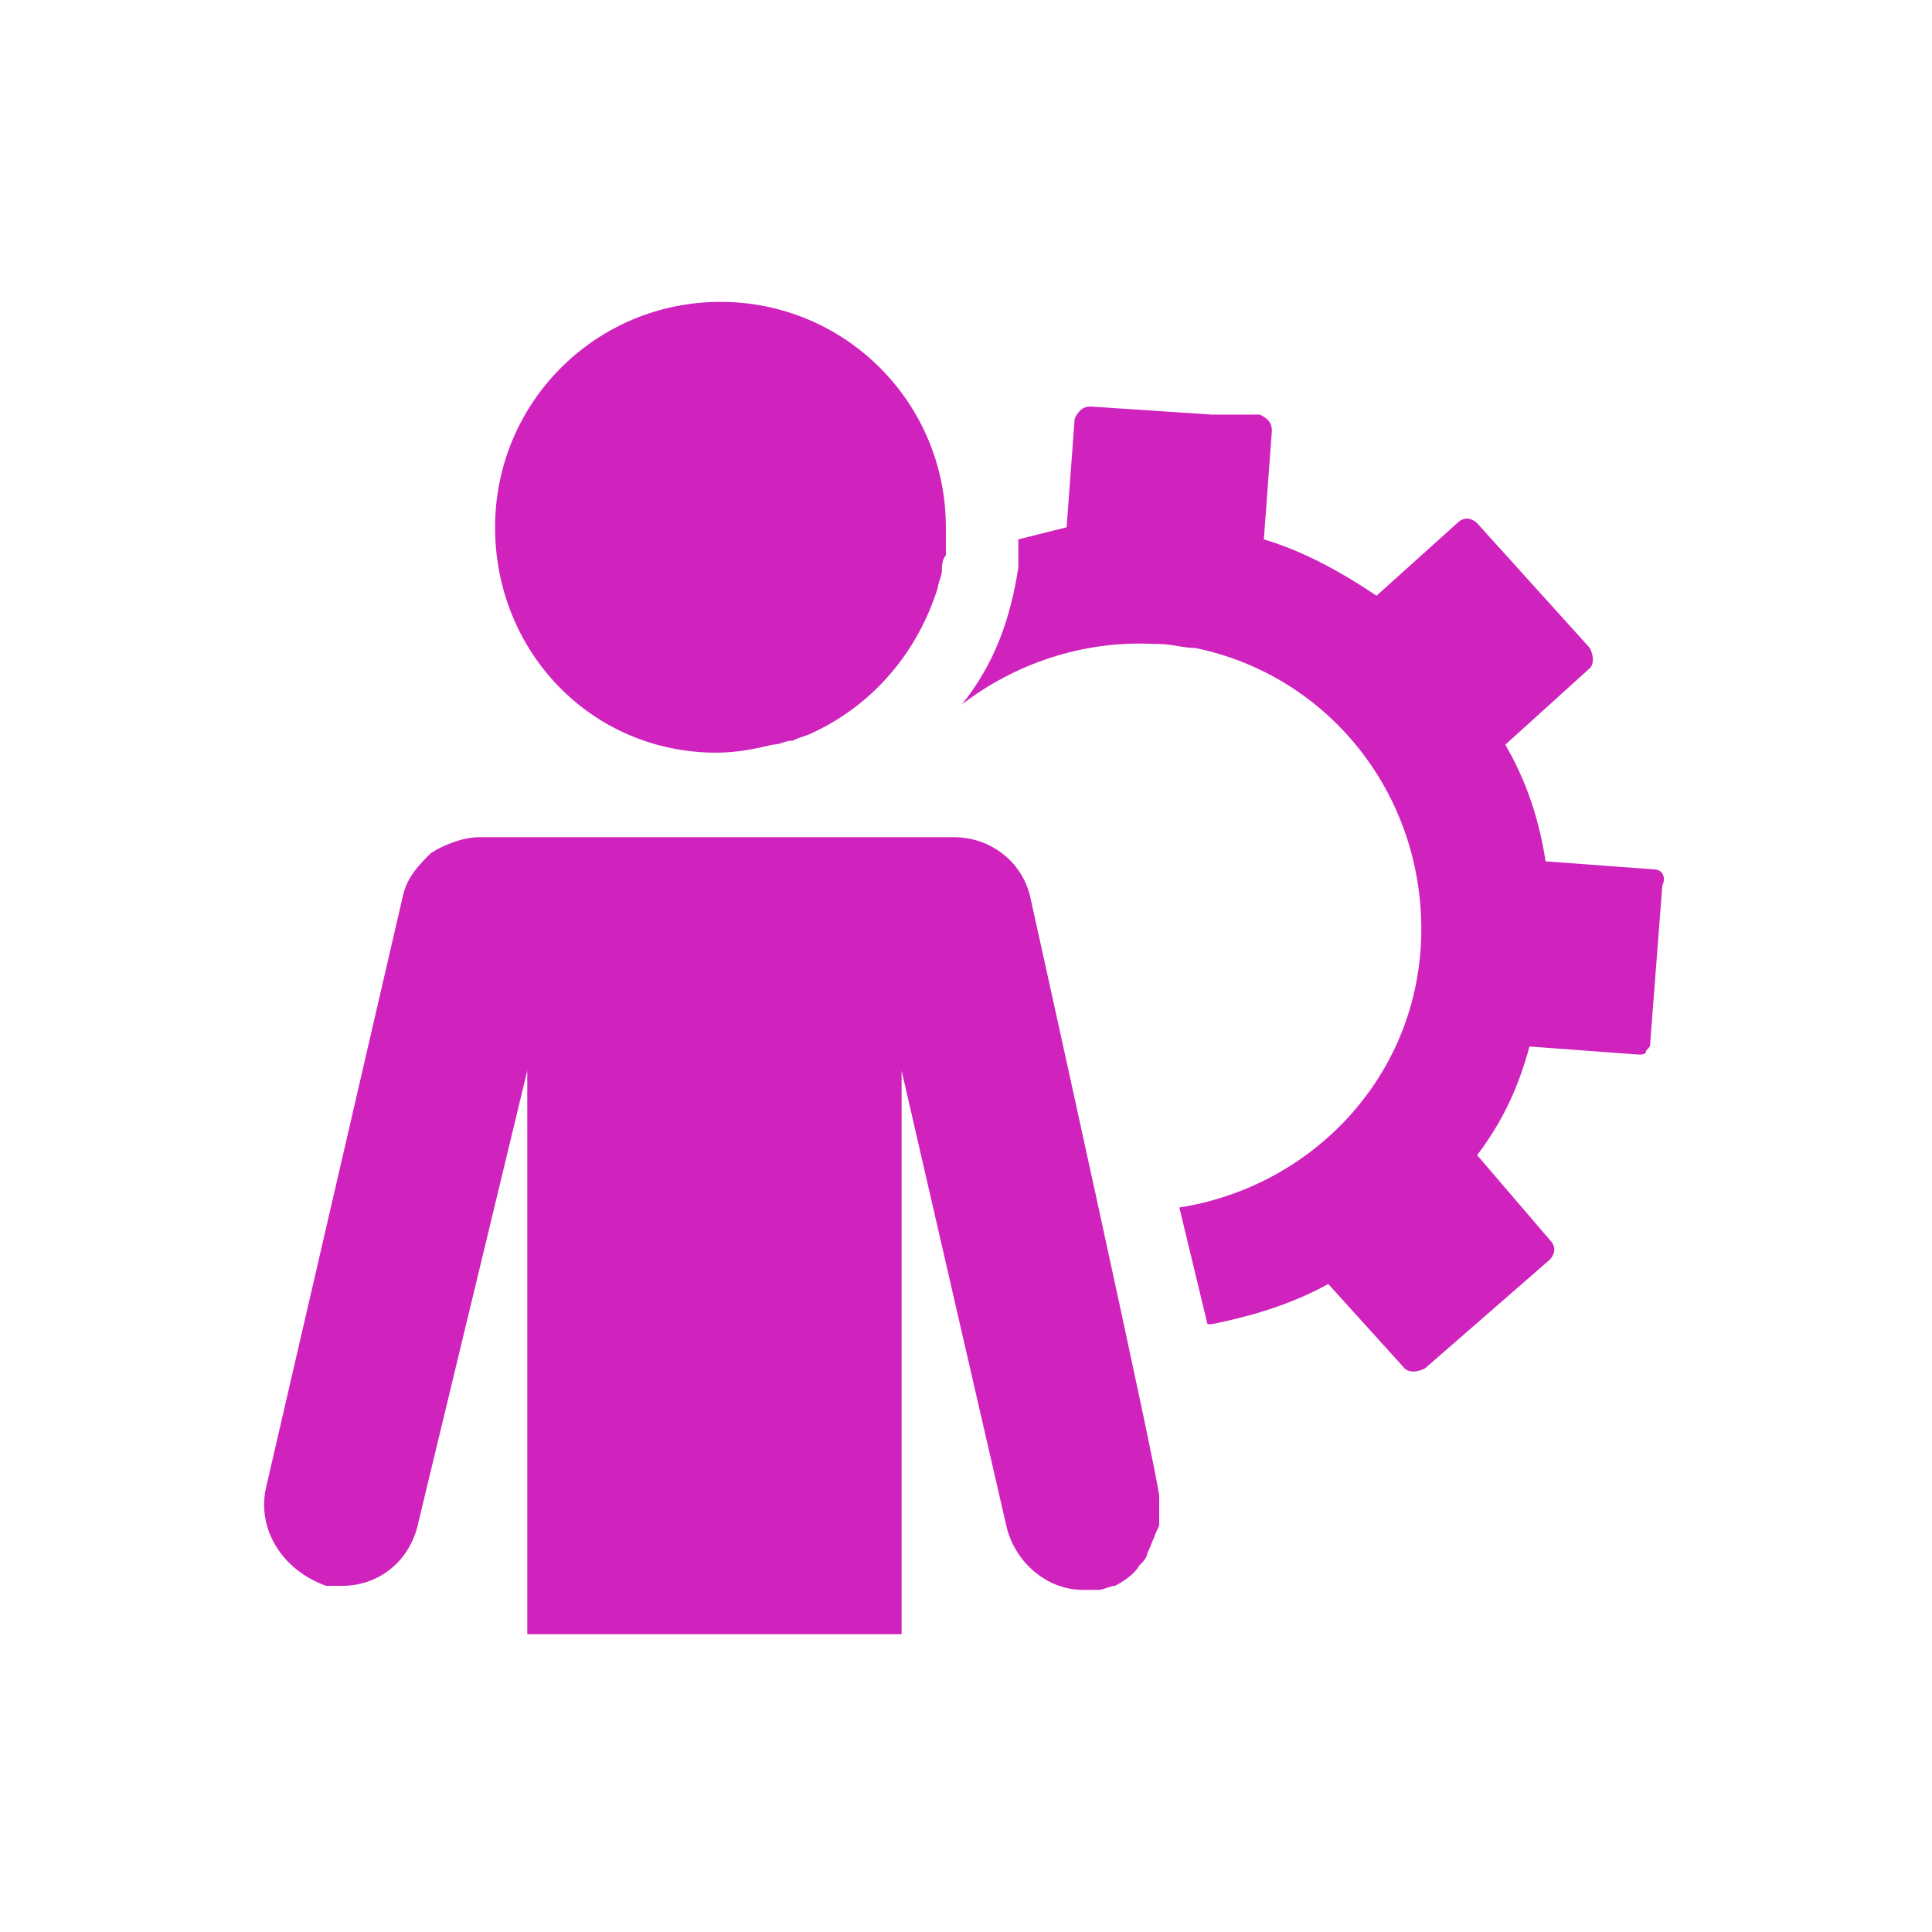
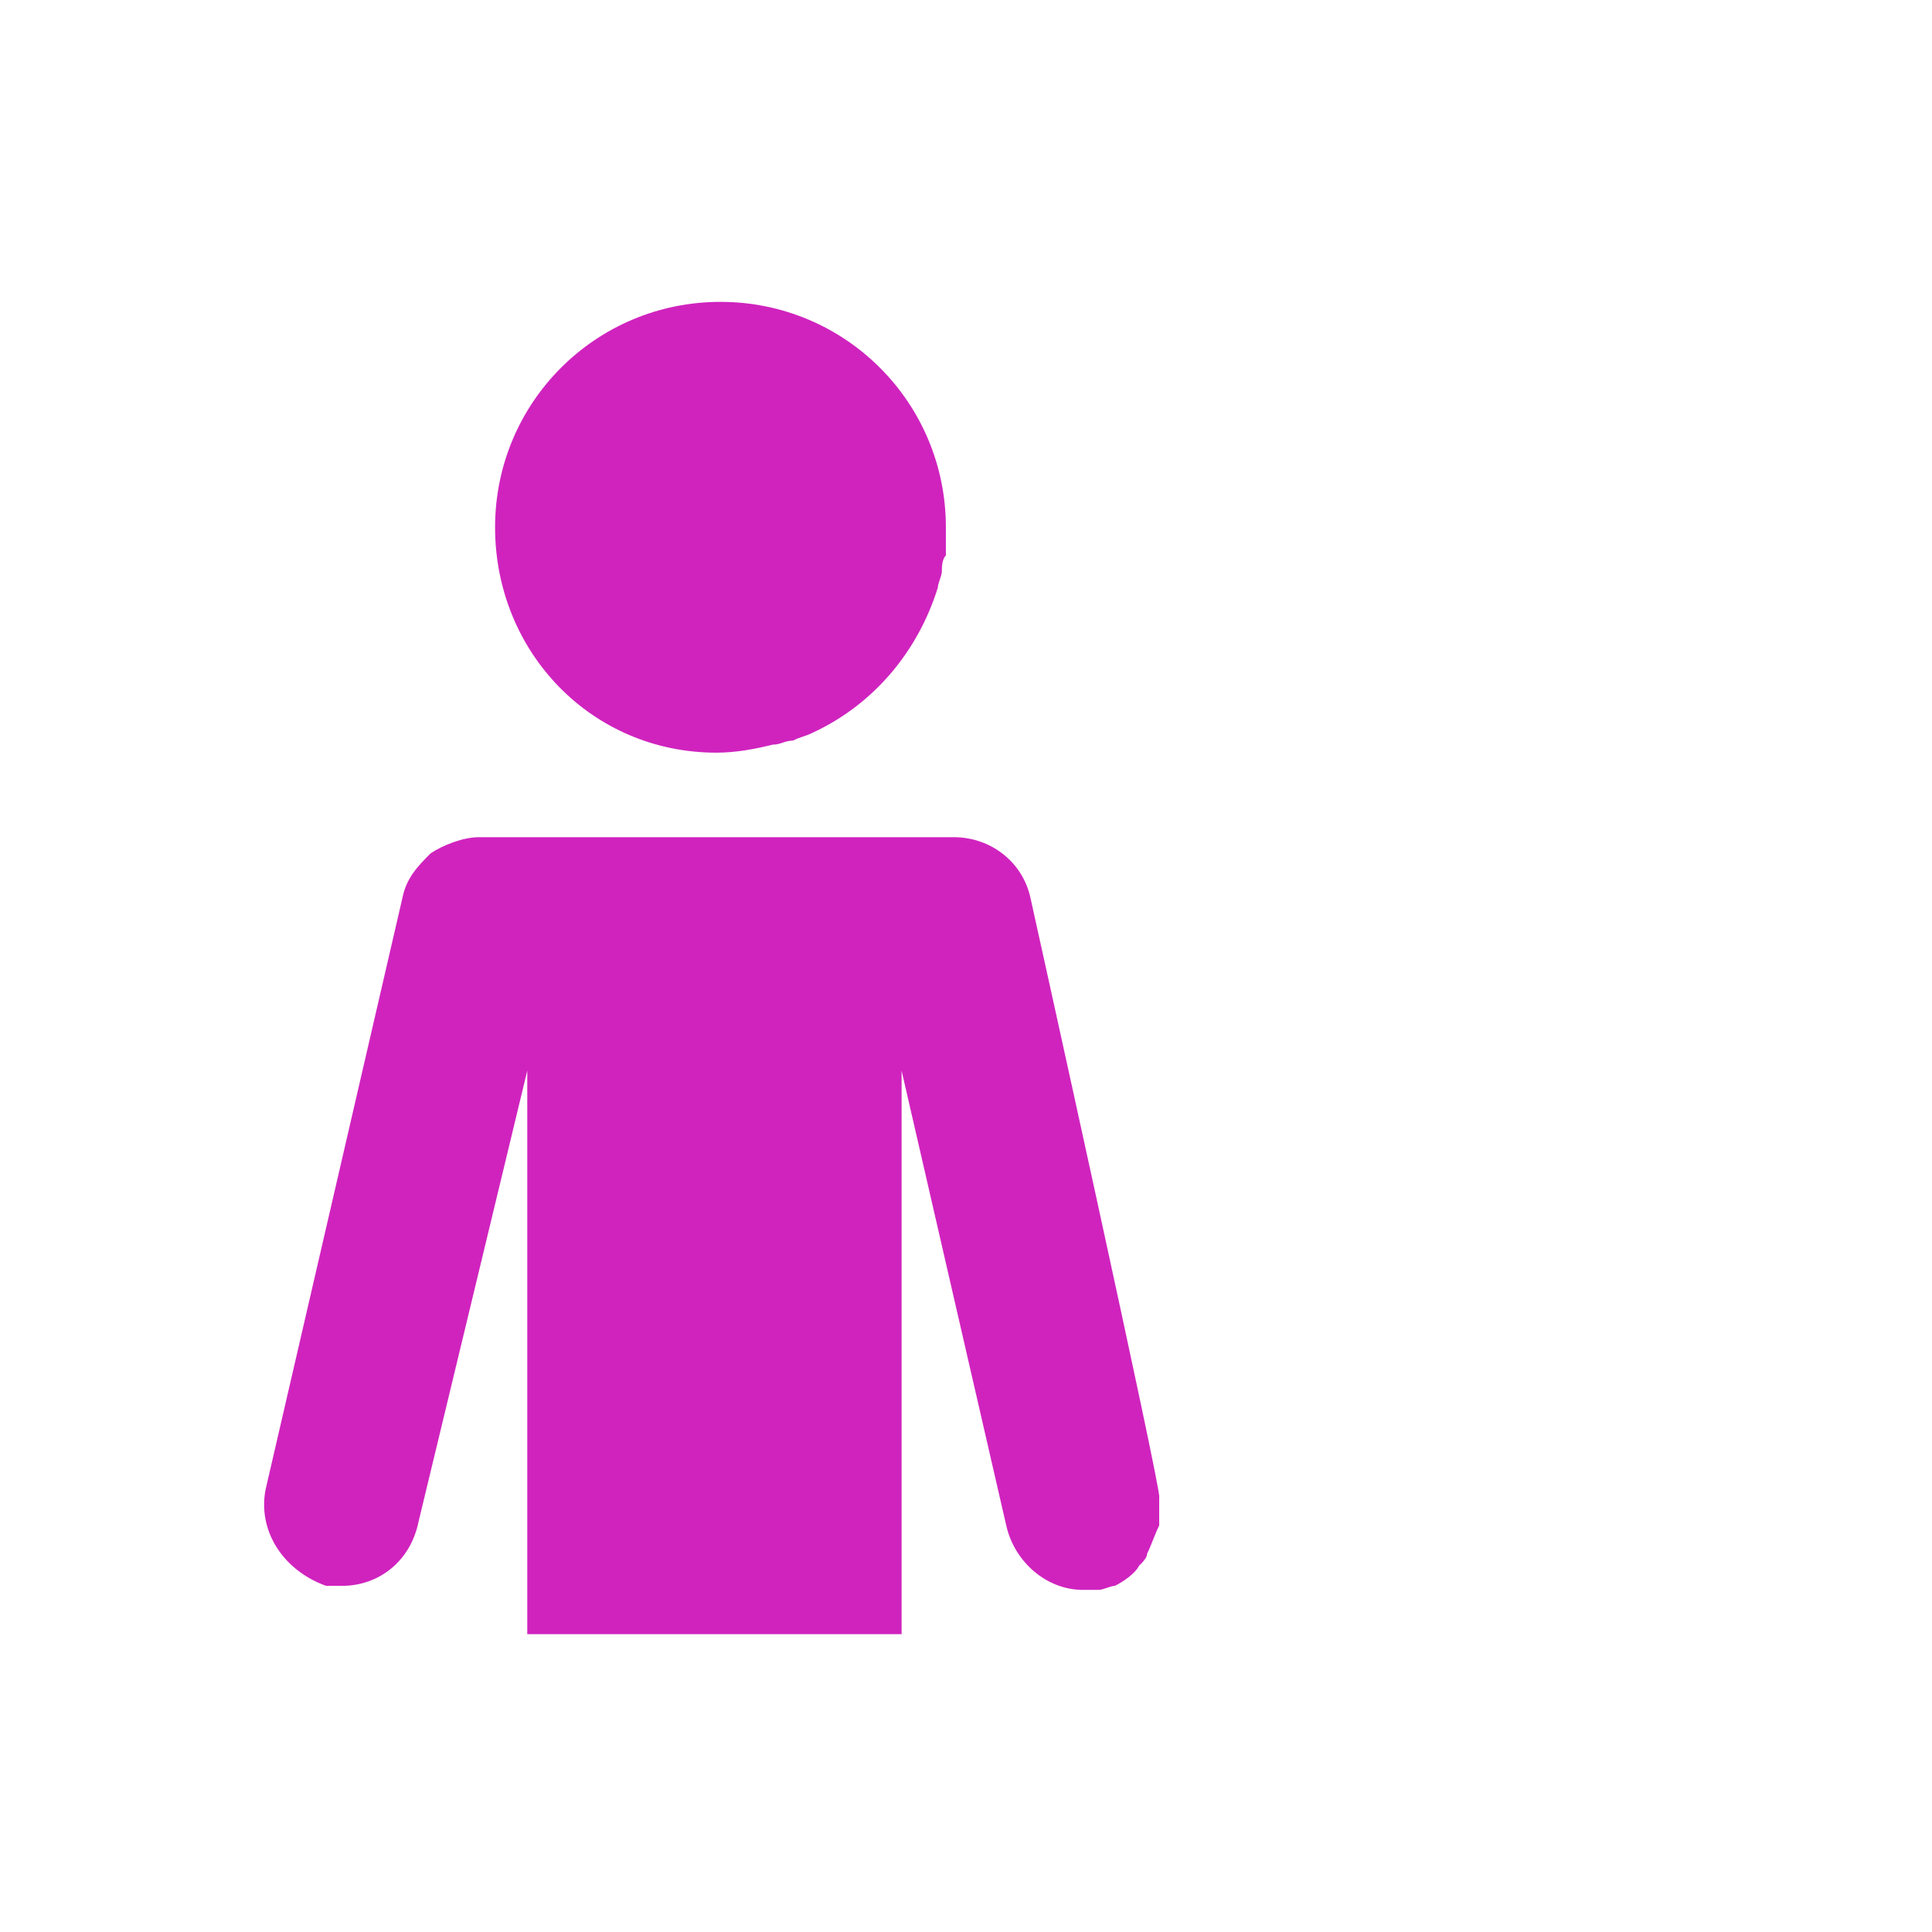
<svg xmlns="http://www.w3.org/2000/svg" width="48" height="48" viewBox="0 0 48 48" fill="none">
-   <path d="M41.1 21.6L38.4 21.4C38.2 20.1 37.8 19.2 37.4 18.5L39.5 16.6C39.6 16.5 39.6 16.3 39.5 16.1L36.7 13C36.6 12.9 36.4 12.8 36.2 13L34.2 14.8C33.3 14.2 32.4 13.7 31.4 13.4L31.6 10.7C31.6 10.5 31.5 10.4 31.3 10.3H30.1L27.1 10.1C26.9 10.1 26.8 10.2 26.7 10.4L26.5 13.1C26.1 13.2 25.7 13.3 25.3 13.4C25.3 13.5 25.3 13.6 25.3 13.8C25.3 13.9 25.3 14 25.3 14.1C25.1 15.4 24.7 16.5 23.9 17.5C25.2 16.5 26.9 15.9 28.7 16H28.8C29.1 16 29.4 16.1 29.7 16.1C33.1 16.8 35.5 19.9 35.3 23.5C35.1 26.9 32.5 29.5 29.3 30L30 32.9H30.1C31.1 32.7 32.1 32.4 33 31.9L34.9 34C35 34.1 35.2 34.1 35.4 34L38.5 31.3C38.6 31.2 38.7 31 38.5 30.8L36.7 28.7C37.3 27.9 37.7 27.1 38 26L40.7 26.2C40.8 26.2 40.9 26.2 40.9 26.1C41 26 41 26 41 25.9L41.3 22C41.4 21.8 41.3 21.6 41.1 21.6Z" fill="#D023BE" />
  <path d="M25.6 22.3C25.4 21.4 24.6 20.8 23.7 20.8H11.9C11.5 20.8 11 21 10.7 21.2C10.4 21.5 10.1 21.8 10 22.3L6.6 37C6.4 38 7 39 8.1 39.4C8.2 39.4 8.4 39.4 8.5 39.4C9.4 39.4 10.2 38.8 10.4 37.8L13.1 26.6V40.6H22.4V26.6L25 37.9C25.2 38.8 26 39.5 26.9 39.5C27 39.5 27.2 39.5 27.3 39.5C27.4 39.5 27.6 39.4 27.7 39.4C27.9 39.3 28.2 39.1 28.3 38.9C28.4 38.8 28.5 38.7 28.5 38.6C28.6 38.4 28.7 38.1 28.8 37.9C28.8 37.7 28.8 37.5 28.8 37.2C28.9 37.2 25.6 22.3 25.6 22.3Z" fill="#D023BE" />
  <path d="M17.8 18.7C18.3 18.7 18.8 18.6 19.2 18.5C19.4 18.5 19.5 18.4 19.7 18.4C19.9 18.3 20 18.3 20.2 18.2C21.7 17.5 22.8 16.2 23.3 14.6C23.3 14.5 23.4 14.3 23.4 14.2C23.4 14.1 23.4 13.9 23.5 13.8C23.5 13.6 23.5 13.3 23.5 13.1C23.5 10 21 7.5 17.9 7.5C14.8 7.5 12.3 10 12.3 13.1C12.3 16.2 14.7 18.7 17.8 18.7Z" fill="#D023BE" />
</svg>